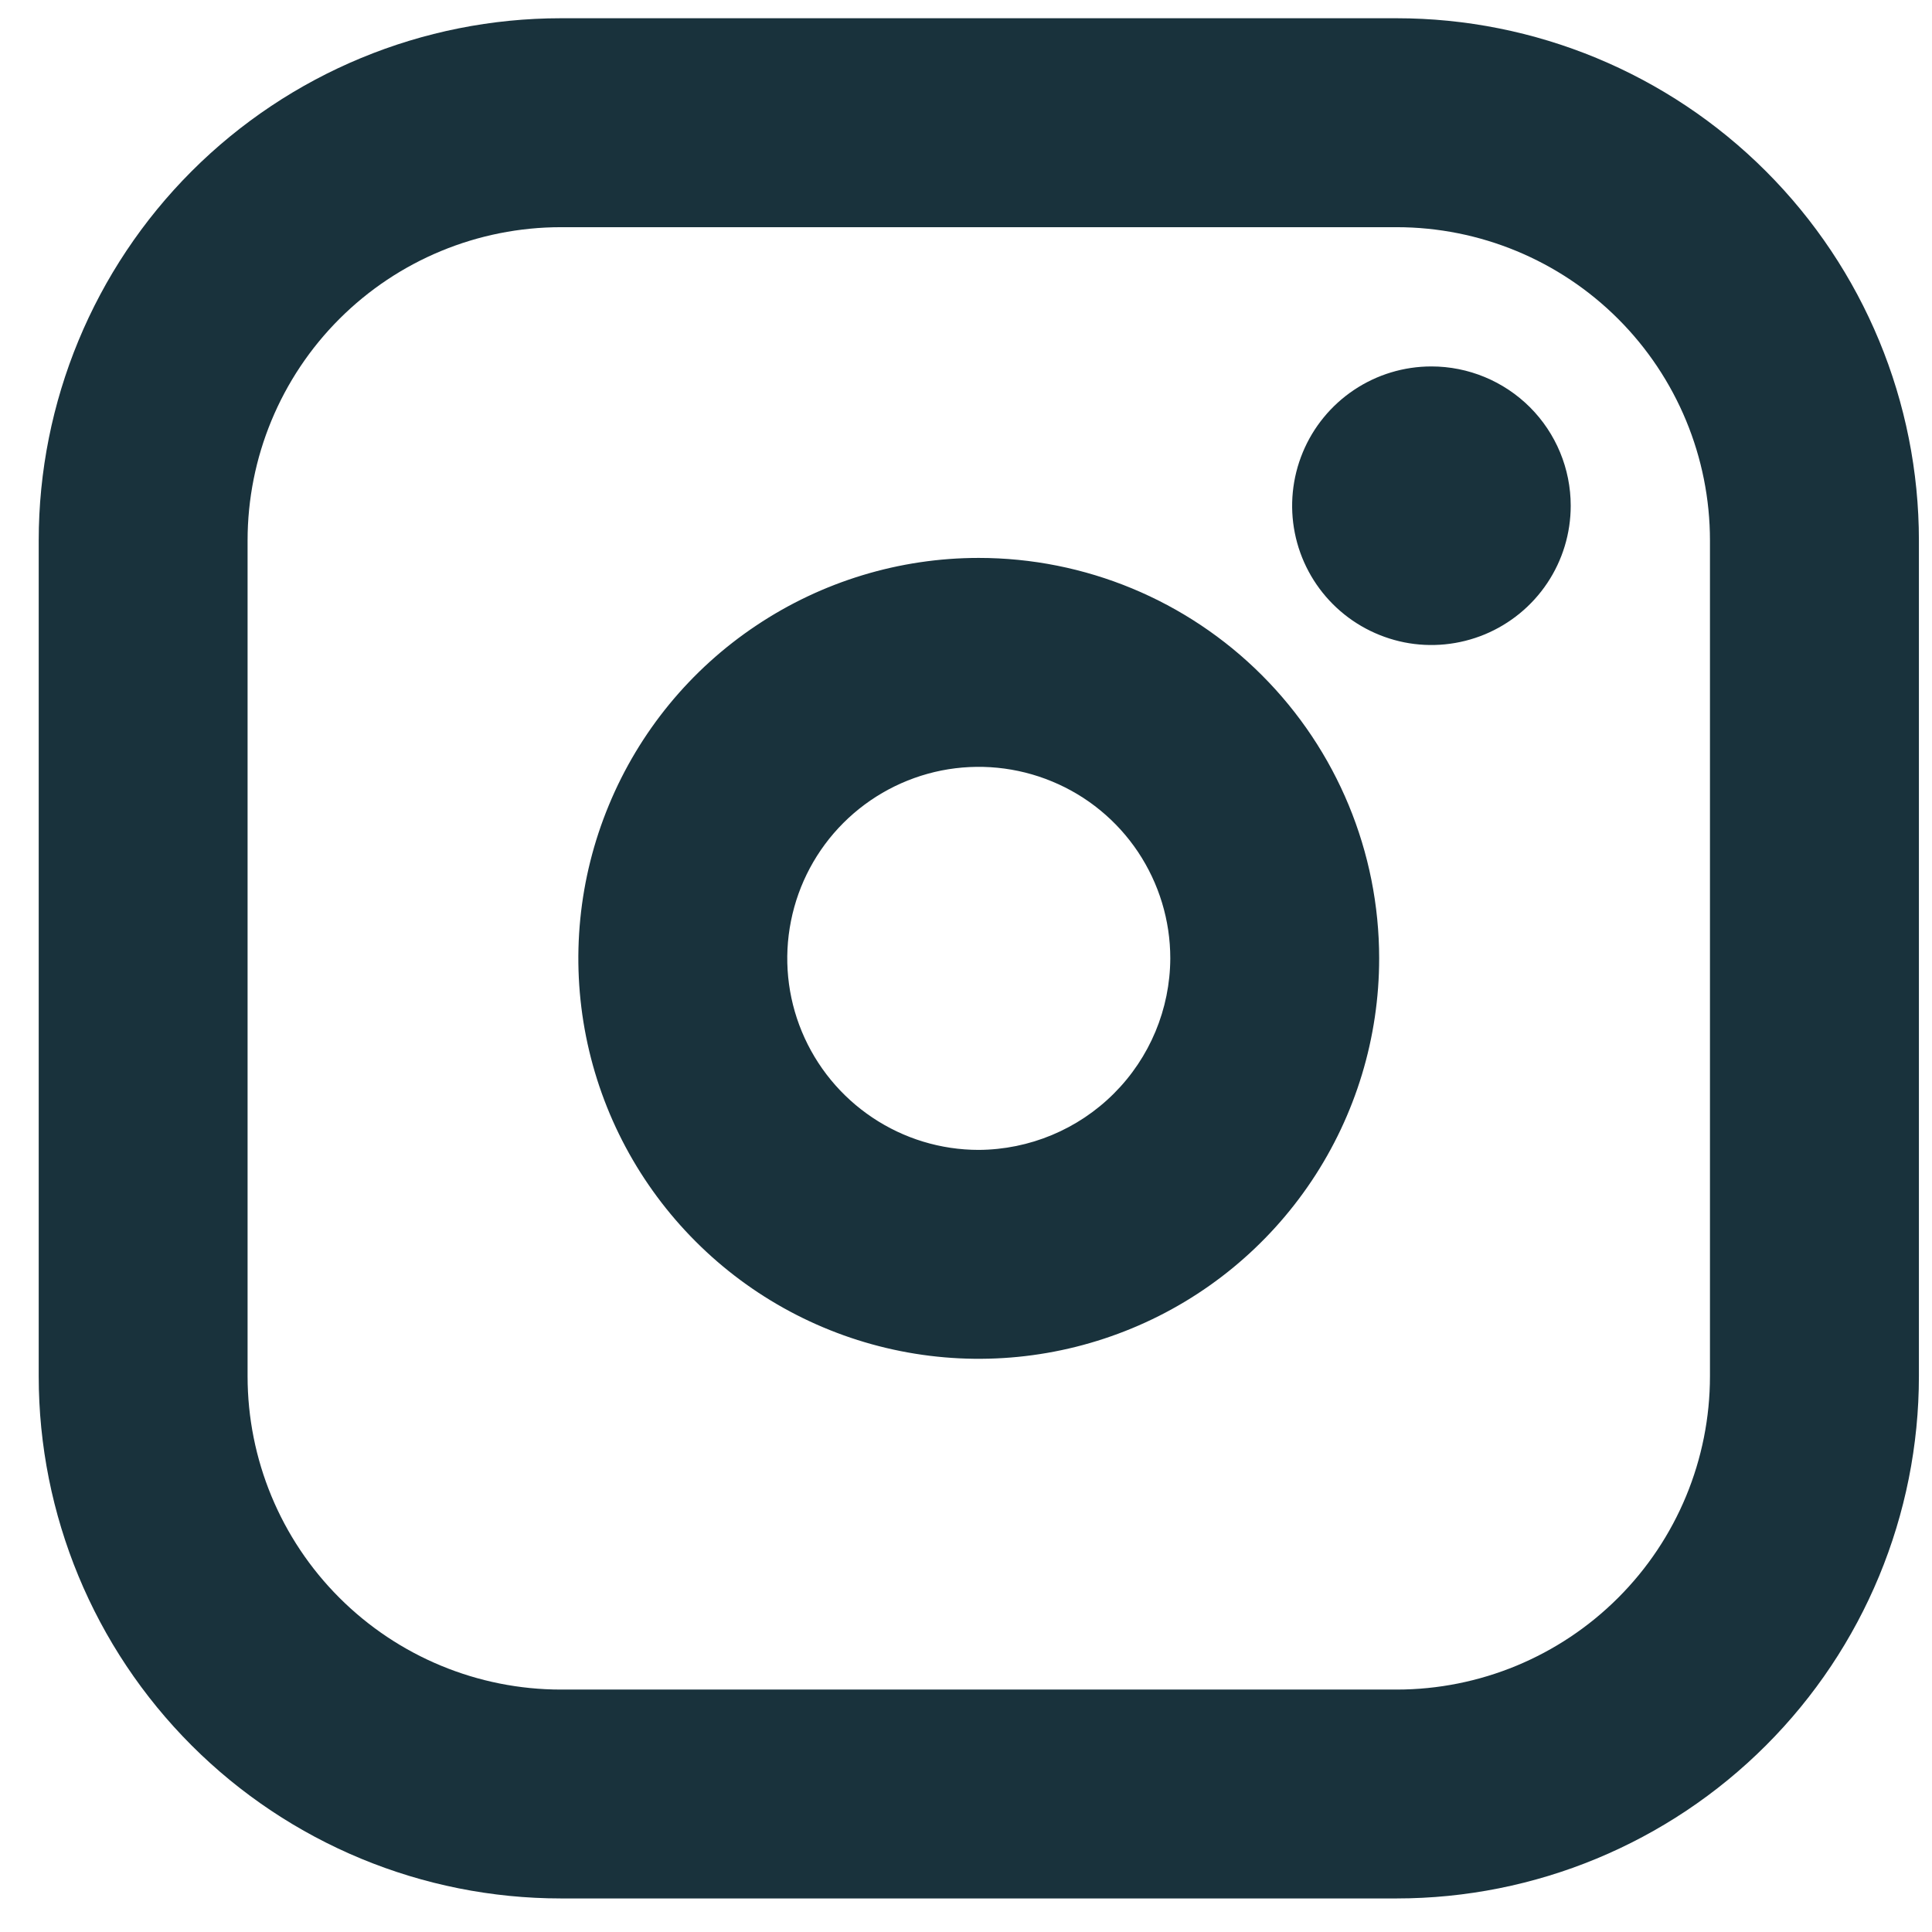
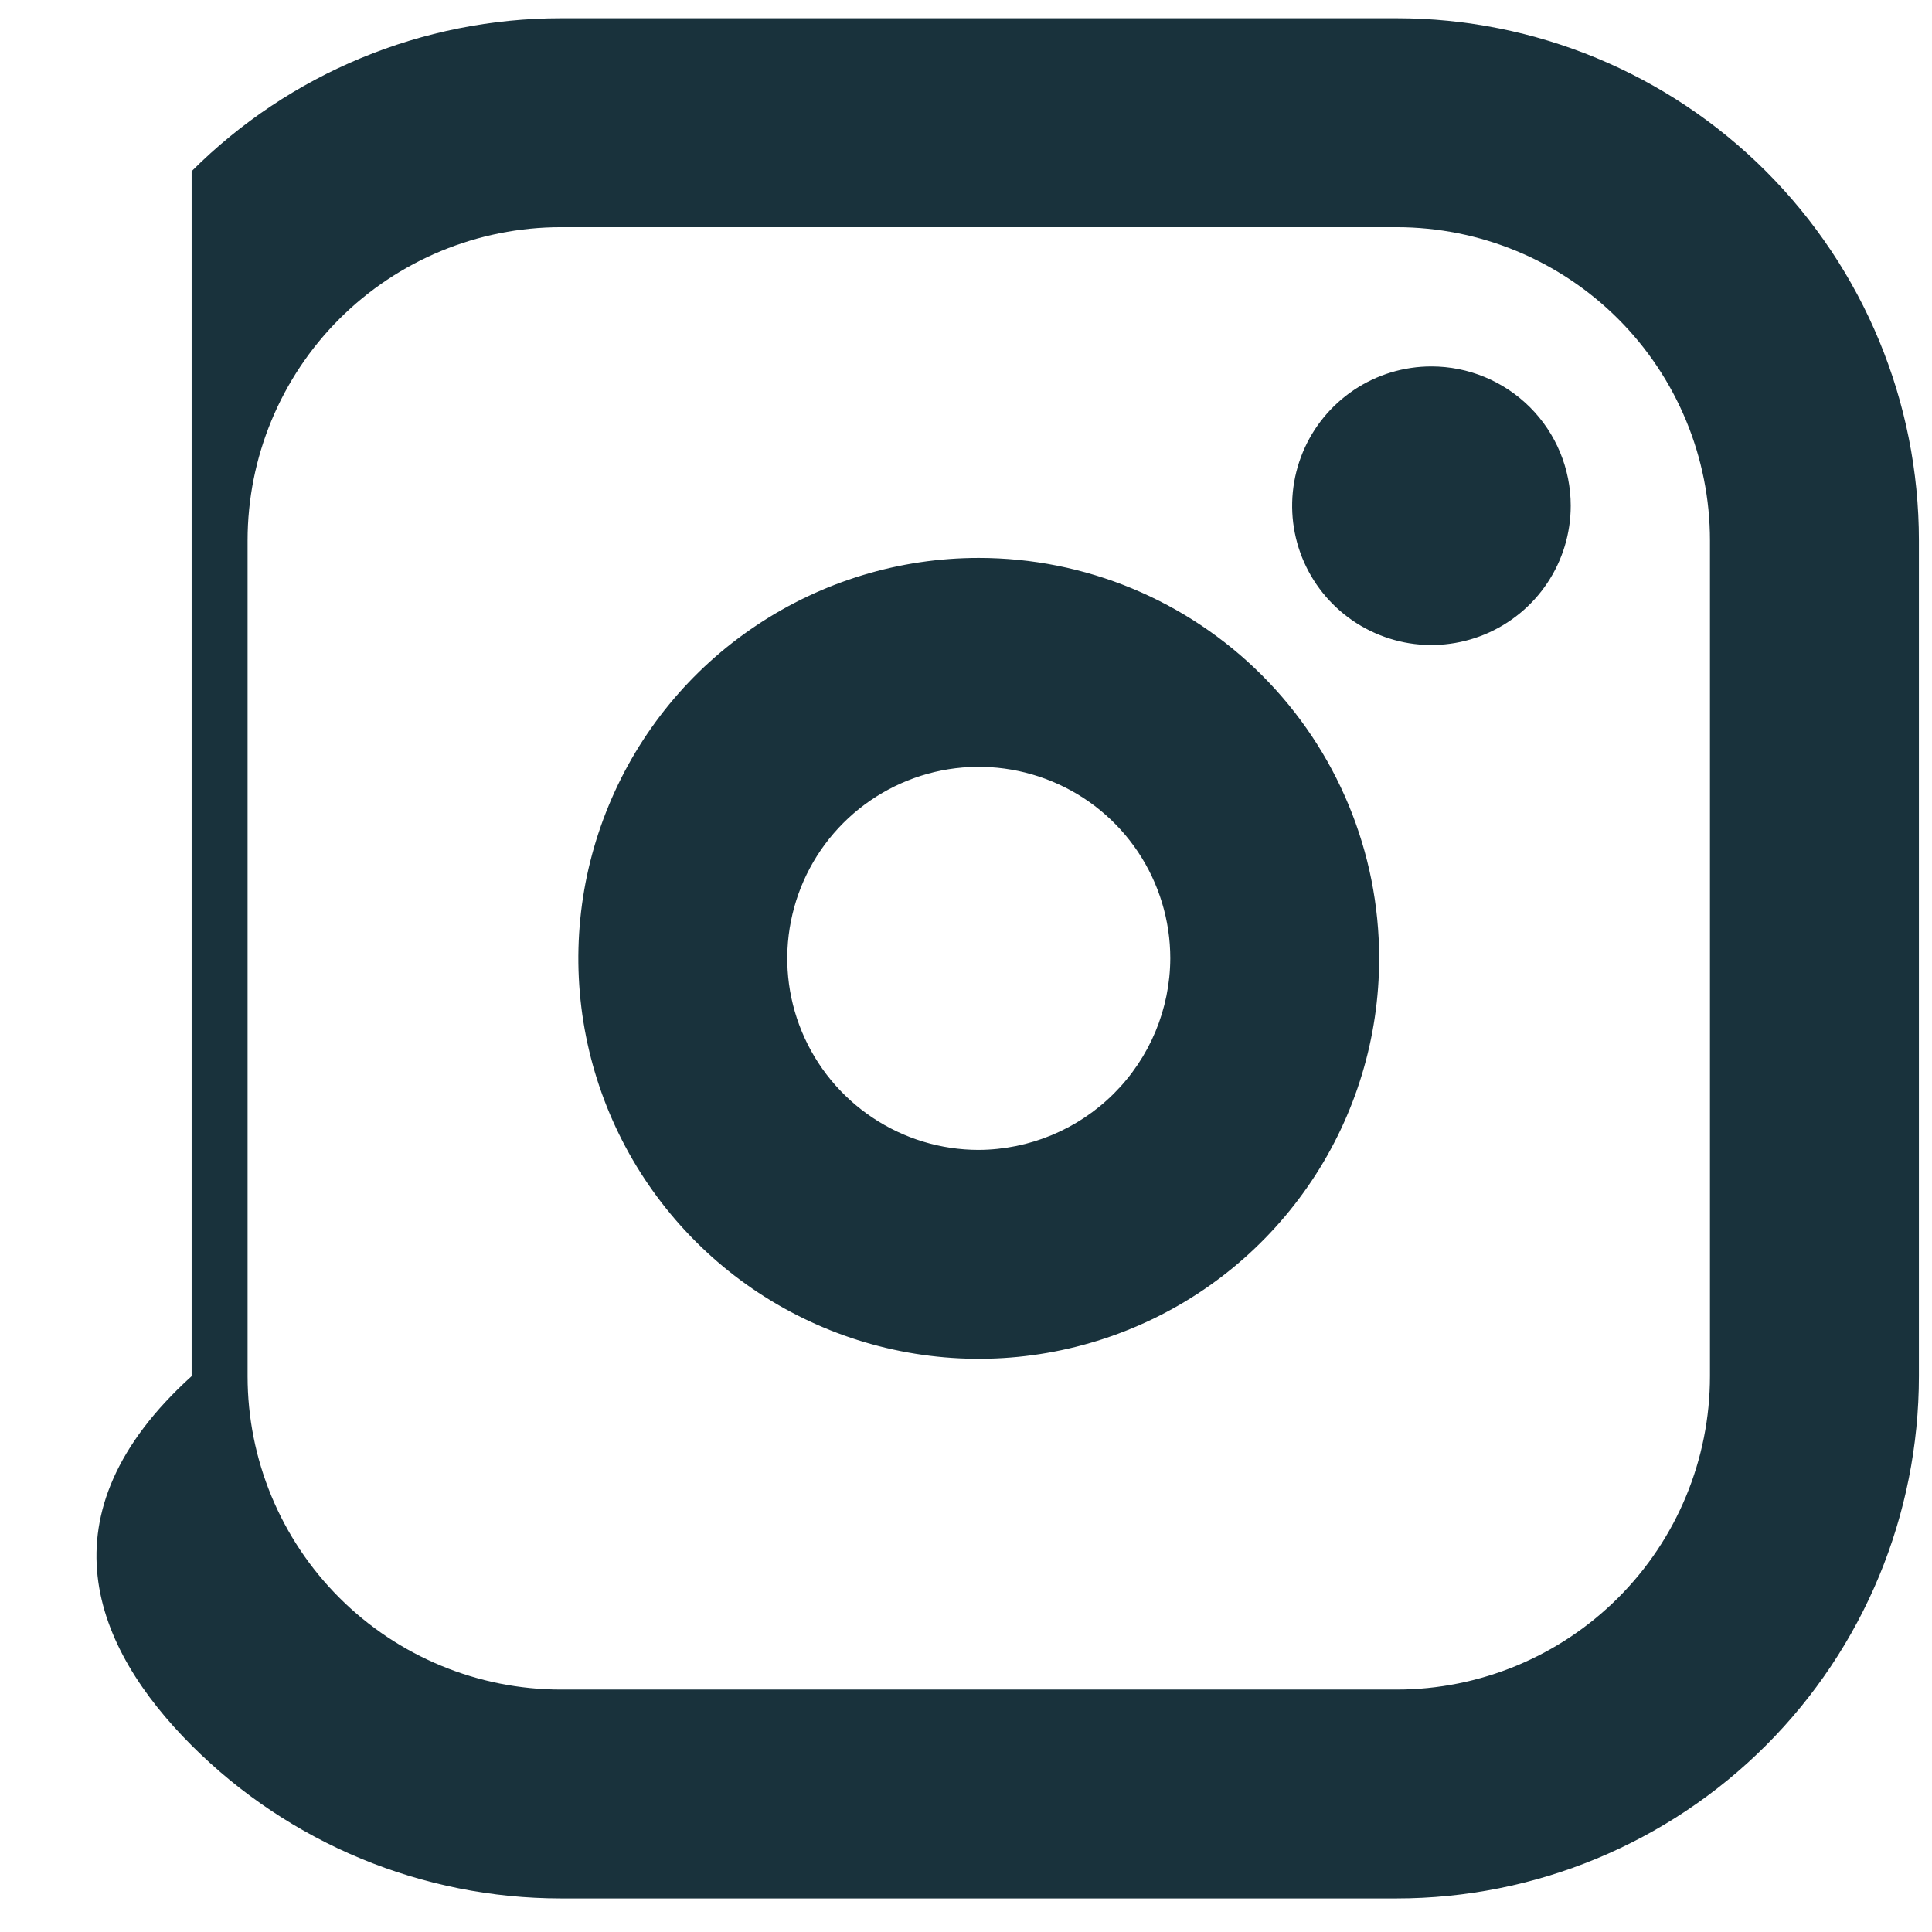
<svg xmlns="http://www.w3.org/2000/svg" width="27" height="27" viewBox="0 0 27 27" fill="none">
-   <path d="M13.678 7.797C12.572 7.797 11.49 8.126 10.57 8.741C9.649 9.355 8.932 10.229 8.509 11.252C8.085 12.274 7.974 13.399 8.19 14.485C8.406 15.57 8.939 16.567 9.722 17.35C10.504 18.133 11.501 18.666 12.587 18.882C13.672 19.098 14.797 18.987 15.82 18.563C16.843 18.14 17.716 17.422 18.331 16.502C18.946 15.582 19.274 14.5 19.274 13.393C19.274 11.909 18.685 10.486 17.635 9.436C16.586 8.387 15.163 7.797 13.678 7.797ZM13.678 16.07C13.149 16.07 12.632 15.913 12.192 15.618C11.752 15.324 11.409 14.906 11.206 14.417C11.003 13.928 10.95 13.39 11.054 12.871C11.157 12.352 11.412 11.875 11.786 11.501C12.16 11.127 12.637 10.872 13.156 10.768C13.676 10.665 14.214 10.718 14.703 10.921C15.192 11.123 15.61 11.466 15.904 11.906C16.198 12.347 16.355 12.864 16.355 13.393C16.352 14.102 16.069 14.781 15.567 15.282C15.066 15.783 14.387 16.066 13.678 16.07ZM19.518 0.255H7.839C5.904 0.255 4.047 1.024 2.678 2.393C1.31 3.762 0.541 5.618 0.541 7.554V19.232C0.541 21.168 1.31 23.025 2.678 24.393C4.047 25.762 5.904 26.531 7.839 26.531H19.518C21.453 26.531 23.31 25.762 24.679 24.393C26.048 23.025 26.817 21.168 26.817 19.232V7.554C26.817 5.618 26.048 3.762 24.679 2.393C23.31 1.024 21.453 0.255 19.518 0.255ZM23.897 19.232C23.897 20.394 23.436 21.508 22.614 22.329C21.793 23.15 20.679 23.612 19.518 23.612H7.839C6.678 23.612 5.564 23.15 4.743 22.329C3.921 21.508 3.46 20.394 3.46 19.232V7.554C3.46 6.393 3.921 5.279 4.743 4.457C5.564 3.636 6.678 3.175 7.839 3.175H19.518C20.679 3.175 21.793 3.636 22.614 4.457C23.436 5.279 23.897 6.393 23.897 7.554V19.232ZM21.951 7.068C21.951 7.453 21.837 7.829 21.623 8.149C21.409 8.469 21.105 8.718 20.749 8.866C20.393 9.013 20.002 9.052 19.625 8.977C19.247 8.901 18.9 8.716 18.628 8.444C18.356 8.172 18.17 7.825 18.095 7.447C18.02 7.07 18.059 6.678 18.206 6.323C18.353 5.967 18.603 5.663 18.923 5.449C19.243 5.235 19.619 5.121 20.004 5.121C20.52 5.121 21.015 5.326 21.381 5.691C21.746 6.056 21.951 6.551 21.951 7.068Z" fill="#19323C" />
+   <path d="M13.678 7.797C12.572 7.797 11.49 8.126 10.57 8.741C9.649 9.355 8.932 10.229 8.509 11.252C8.085 12.274 7.974 13.399 8.19 14.485C8.406 15.57 8.939 16.567 9.722 17.35C10.504 18.133 11.501 18.666 12.587 18.882C13.672 19.098 14.797 18.987 15.82 18.563C16.843 18.14 17.716 17.422 18.331 16.502C18.946 15.582 19.274 14.5 19.274 13.393C19.274 11.909 18.685 10.486 17.635 9.436C16.586 8.387 15.163 7.797 13.678 7.797ZM13.678 16.07C13.149 16.07 12.632 15.913 12.192 15.618C11.752 15.324 11.409 14.906 11.206 14.417C11.003 13.928 10.95 13.39 11.054 12.871C11.157 12.352 11.412 11.875 11.786 11.501C12.16 11.127 12.637 10.872 13.156 10.768C13.676 10.665 14.214 10.718 14.703 10.921C15.192 11.123 15.61 11.466 15.904 11.906C16.198 12.347 16.355 12.864 16.355 13.393C16.352 14.102 16.069 14.781 15.567 15.282C15.066 15.783 14.387 16.066 13.678 16.07ZM19.518 0.255H7.839C5.904 0.255 4.047 1.024 2.678 2.393V19.232C0.541 21.168 1.31 23.025 2.678 24.393C4.047 25.762 5.904 26.531 7.839 26.531H19.518C21.453 26.531 23.31 25.762 24.679 24.393C26.048 23.025 26.817 21.168 26.817 19.232V7.554C26.817 5.618 26.048 3.762 24.679 2.393C23.31 1.024 21.453 0.255 19.518 0.255ZM23.897 19.232C23.897 20.394 23.436 21.508 22.614 22.329C21.793 23.15 20.679 23.612 19.518 23.612H7.839C6.678 23.612 5.564 23.15 4.743 22.329C3.921 21.508 3.46 20.394 3.46 19.232V7.554C3.46 6.393 3.921 5.279 4.743 4.457C5.564 3.636 6.678 3.175 7.839 3.175H19.518C20.679 3.175 21.793 3.636 22.614 4.457C23.436 5.279 23.897 6.393 23.897 7.554V19.232ZM21.951 7.068C21.951 7.453 21.837 7.829 21.623 8.149C21.409 8.469 21.105 8.718 20.749 8.866C20.393 9.013 20.002 9.052 19.625 8.977C19.247 8.901 18.9 8.716 18.628 8.444C18.356 8.172 18.17 7.825 18.095 7.447C18.02 7.07 18.059 6.678 18.206 6.323C18.353 5.967 18.603 5.663 18.923 5.449C19.243 5.235 19.619 5.121 20.004 5.121C20.52 5.121 21.015 5.326 21.381 5.691C21.746 6.056 21.951 6.551 21.951 7.068Z" fill="#19323C" />
</svg>